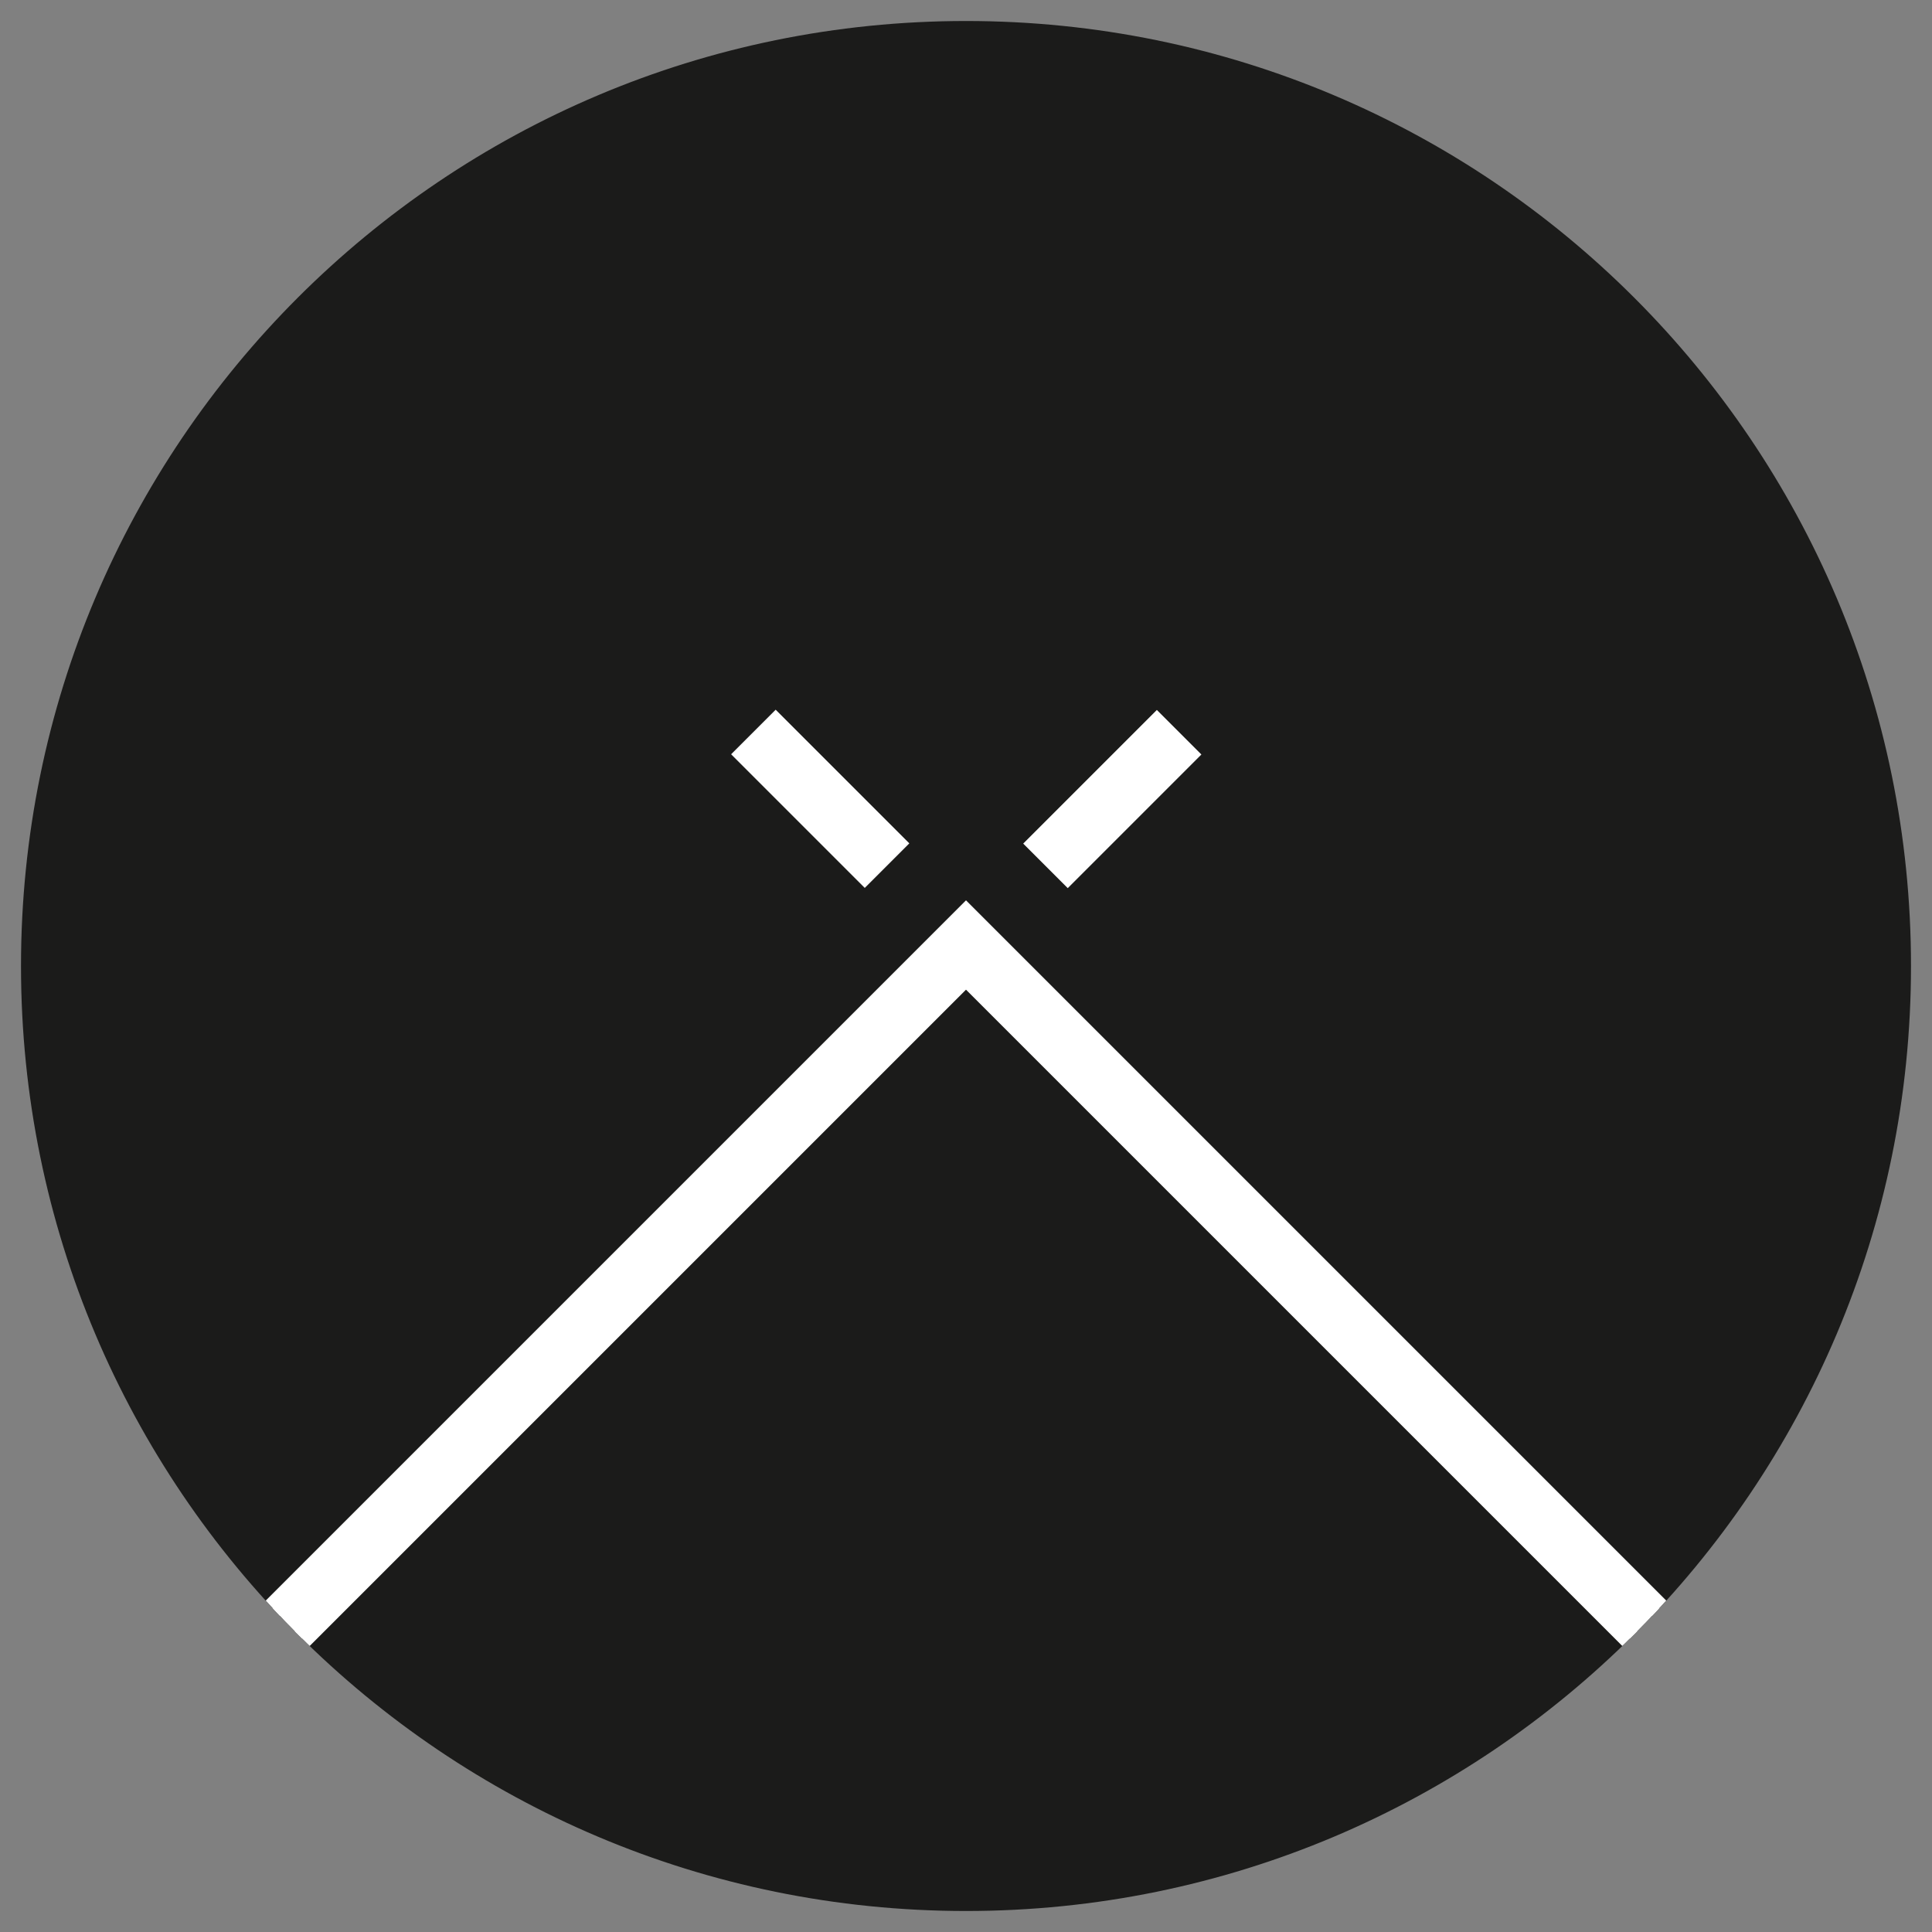
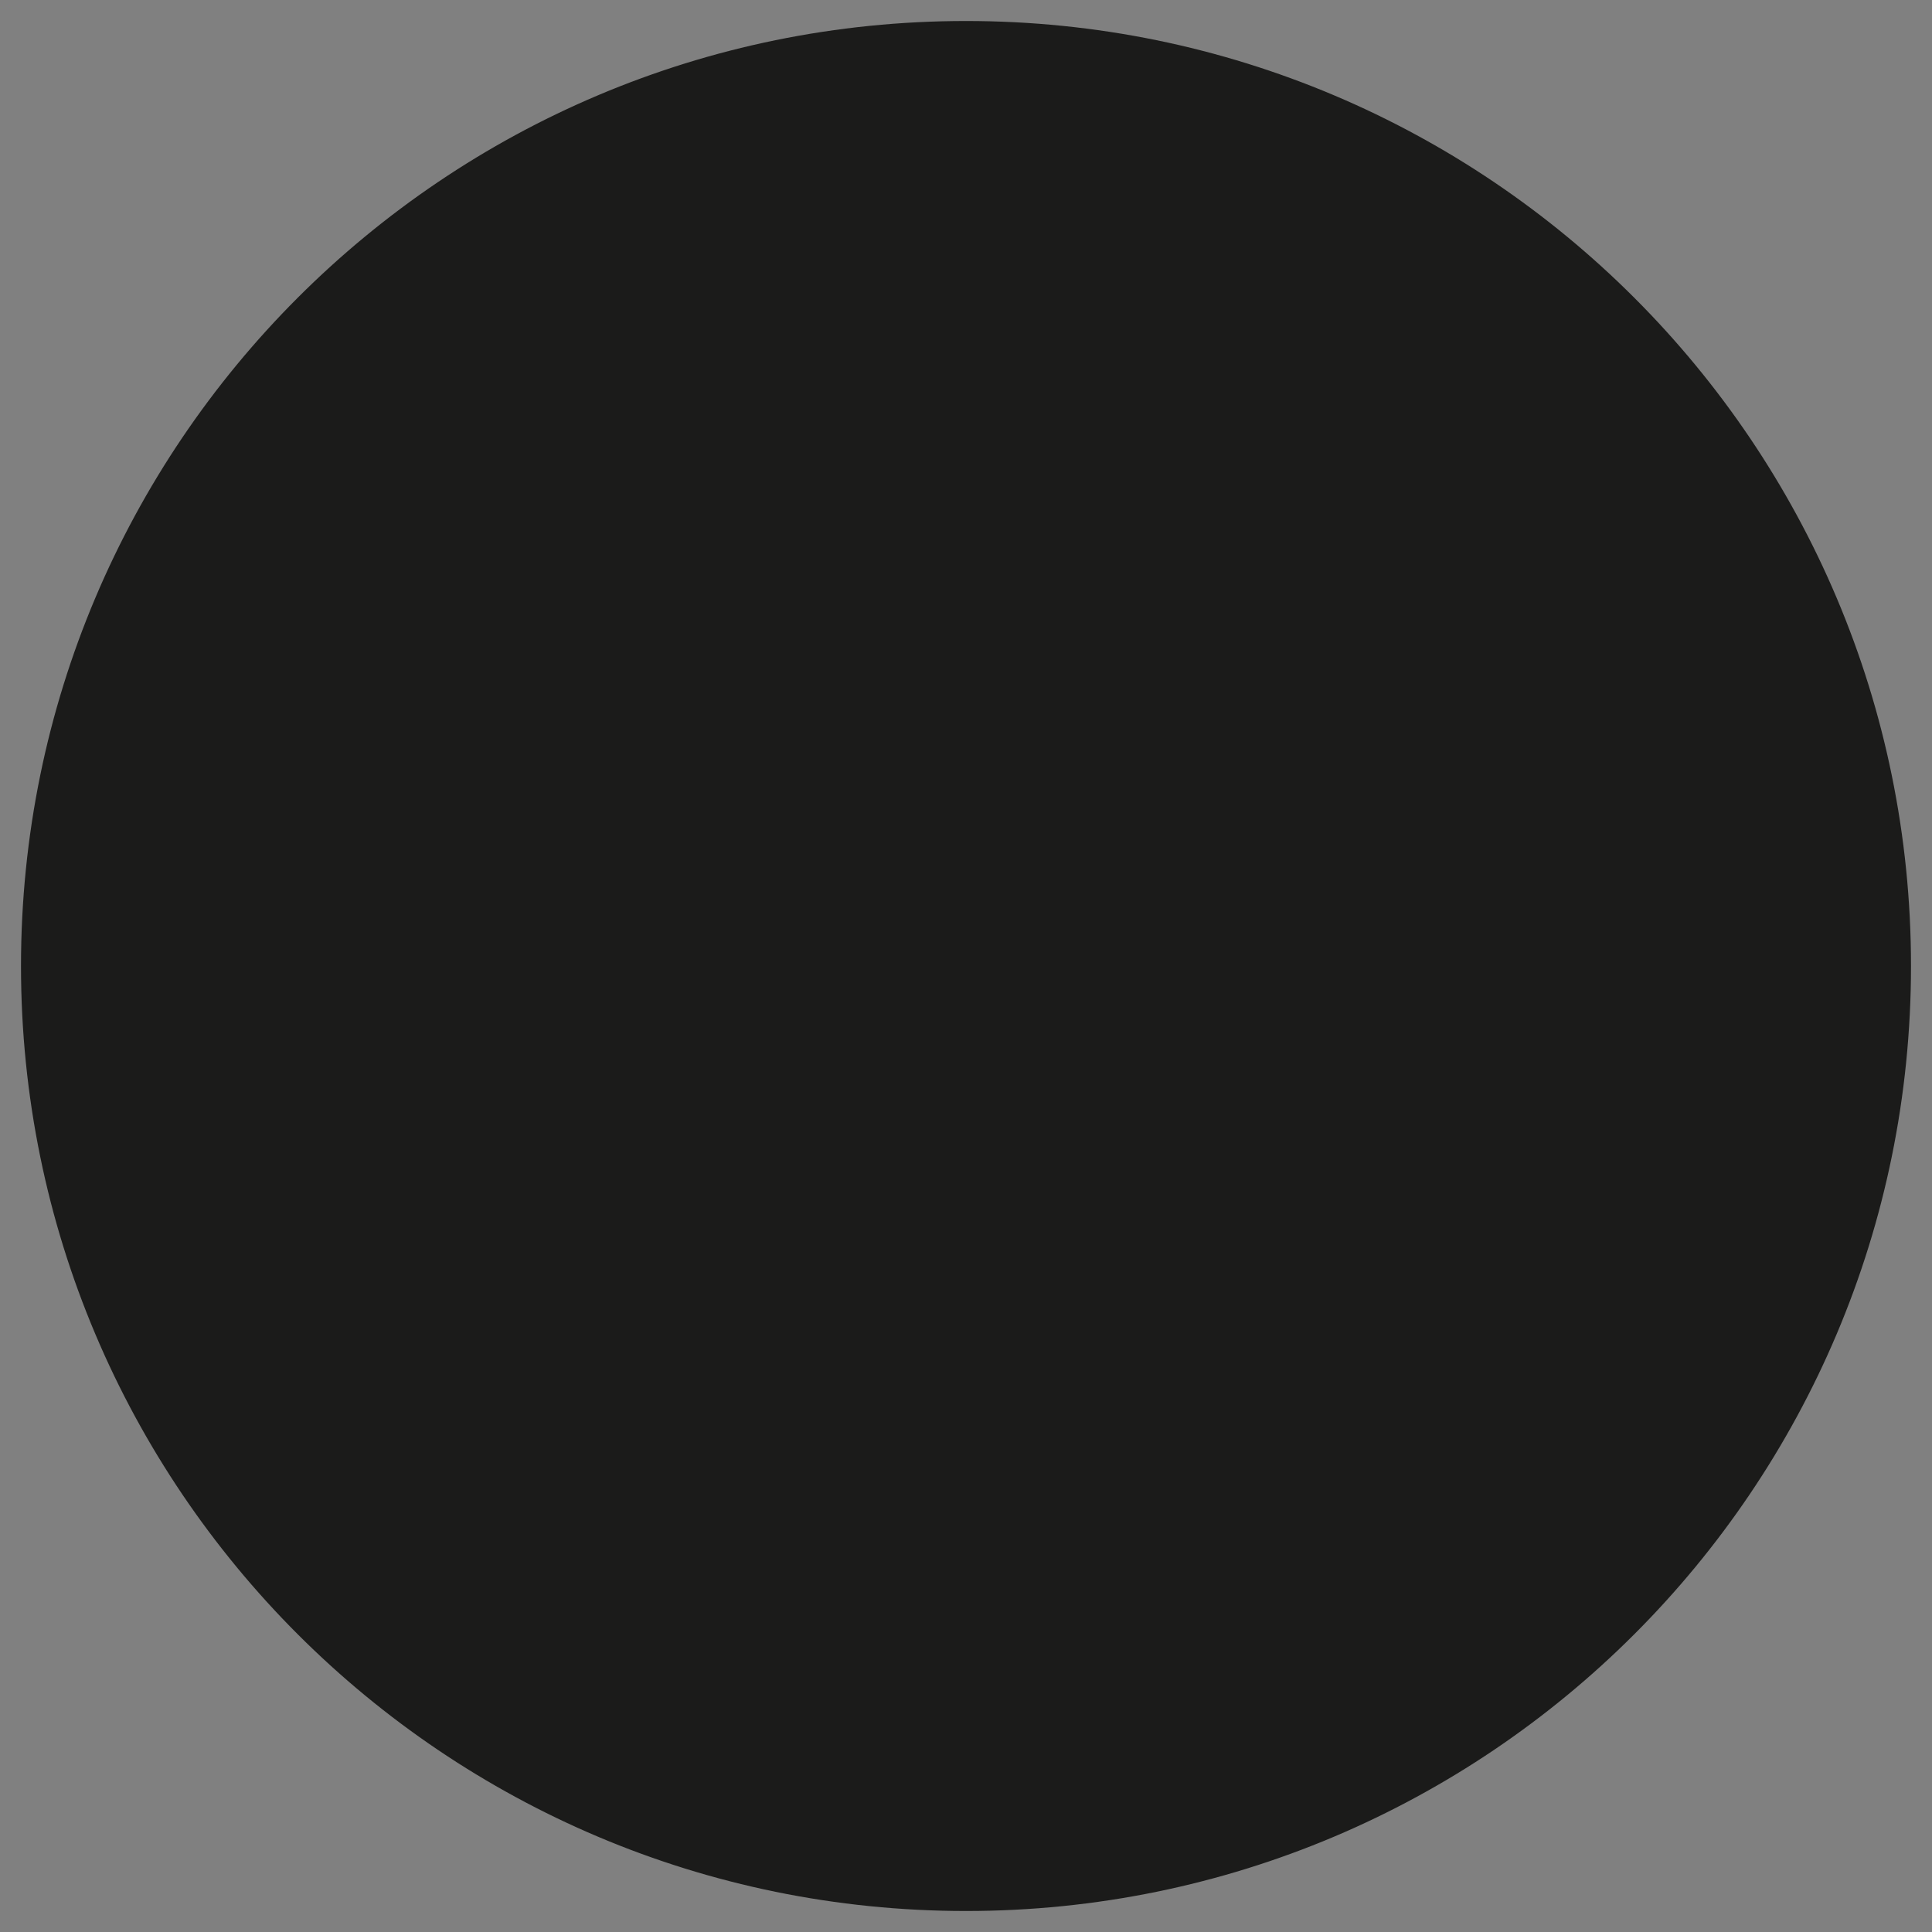
<svg xmlns="http://www.w3.org/2000/svg" id="Layer_1" viewBox="0 0 46 46">
  <rect x="0" y="0" width="46" height="46" fill="#808080" stroke="none" />
  <defs>
    <style>.cls-1,.cls-2{fill:none;}.cls-3{fill:#1b1b1a;}.cls-4{fill:#fff;stroke-width:.5px;}.cls-4,.cls-2{stroke:#fff;stroke-miterlimit:10;}.cls-5{clip-path:url(#clippath-1);}.cls-2{stroke-width:1.5px;}.cls-6{clip-path:url(#clippath);}</style>
    <clipPath id="clippath">
-       <circle class="cls-1" cx="23" cy="23" r="22.5" />
-     </clipPath>
+       </clipPath>
    <clipPath id="clippath-1">
-       <circle class="cls-1" cx="23" cy="79.36" r="22.5" />
-     </clipPath>
+       </clipPath>
  </defs>
  <path class="cls-3" d="M23,45c-12.13,0-22-9.87-22-22S10.87,1,23,1s22,9.87,22,22-9.87,22-22,22Z" />
-   <path class="cls-3" d="M23,1.5c11.86,0,21.5,9.65,21.5,21.5s-9.64,21.5-21.5,21.5S1.5,34.86,1.5,23,11.15,1.5,23,1.5M23,.5C10.57.5.5,10.57.5,23s10.07,22.5,22.5,22.5,22.5-10.07,22.5-22.5S35.43.5,23,.5h0Z" />
+   <path class="cls-3" d="M23,1.5c11.86,0,21.5,9.65,21.5,21.5s-9.64,21.5-21.5,21.5M23,.5C10.57.5.5,10.57.5,23s10.07,22.5,22.5,22.5,22.5-10.07,22.5-22.5S35.43.5,23,.5h0Z" />
  <g class="cls-6">
    <polygon class="cls-4" points="46 44.79 23 21.79 22.29 22.5 0 44.79 .71 45.5 23 23.21 45.29 45.5 46 44.79" />
-     <rect class="cls-4" x="24.48" y="18.52" width="4" height="1" transform="translate(-5.69 24.3) rotate(-45)" />
    <rect class="cls-4" x="19.03" y="17.02" width="1" height="4" transform="translate(-7.73 19.38) rotate(-45)" />
  </g>
  <g class="cls-5">
    <rect class="cls-2" x="7" y="39.32" width="32.01" height="32.01" rx="5.5" ry="5.5" transform="translate(-32.38 32.47) rotate(-45)" />
  </g>
</svg>